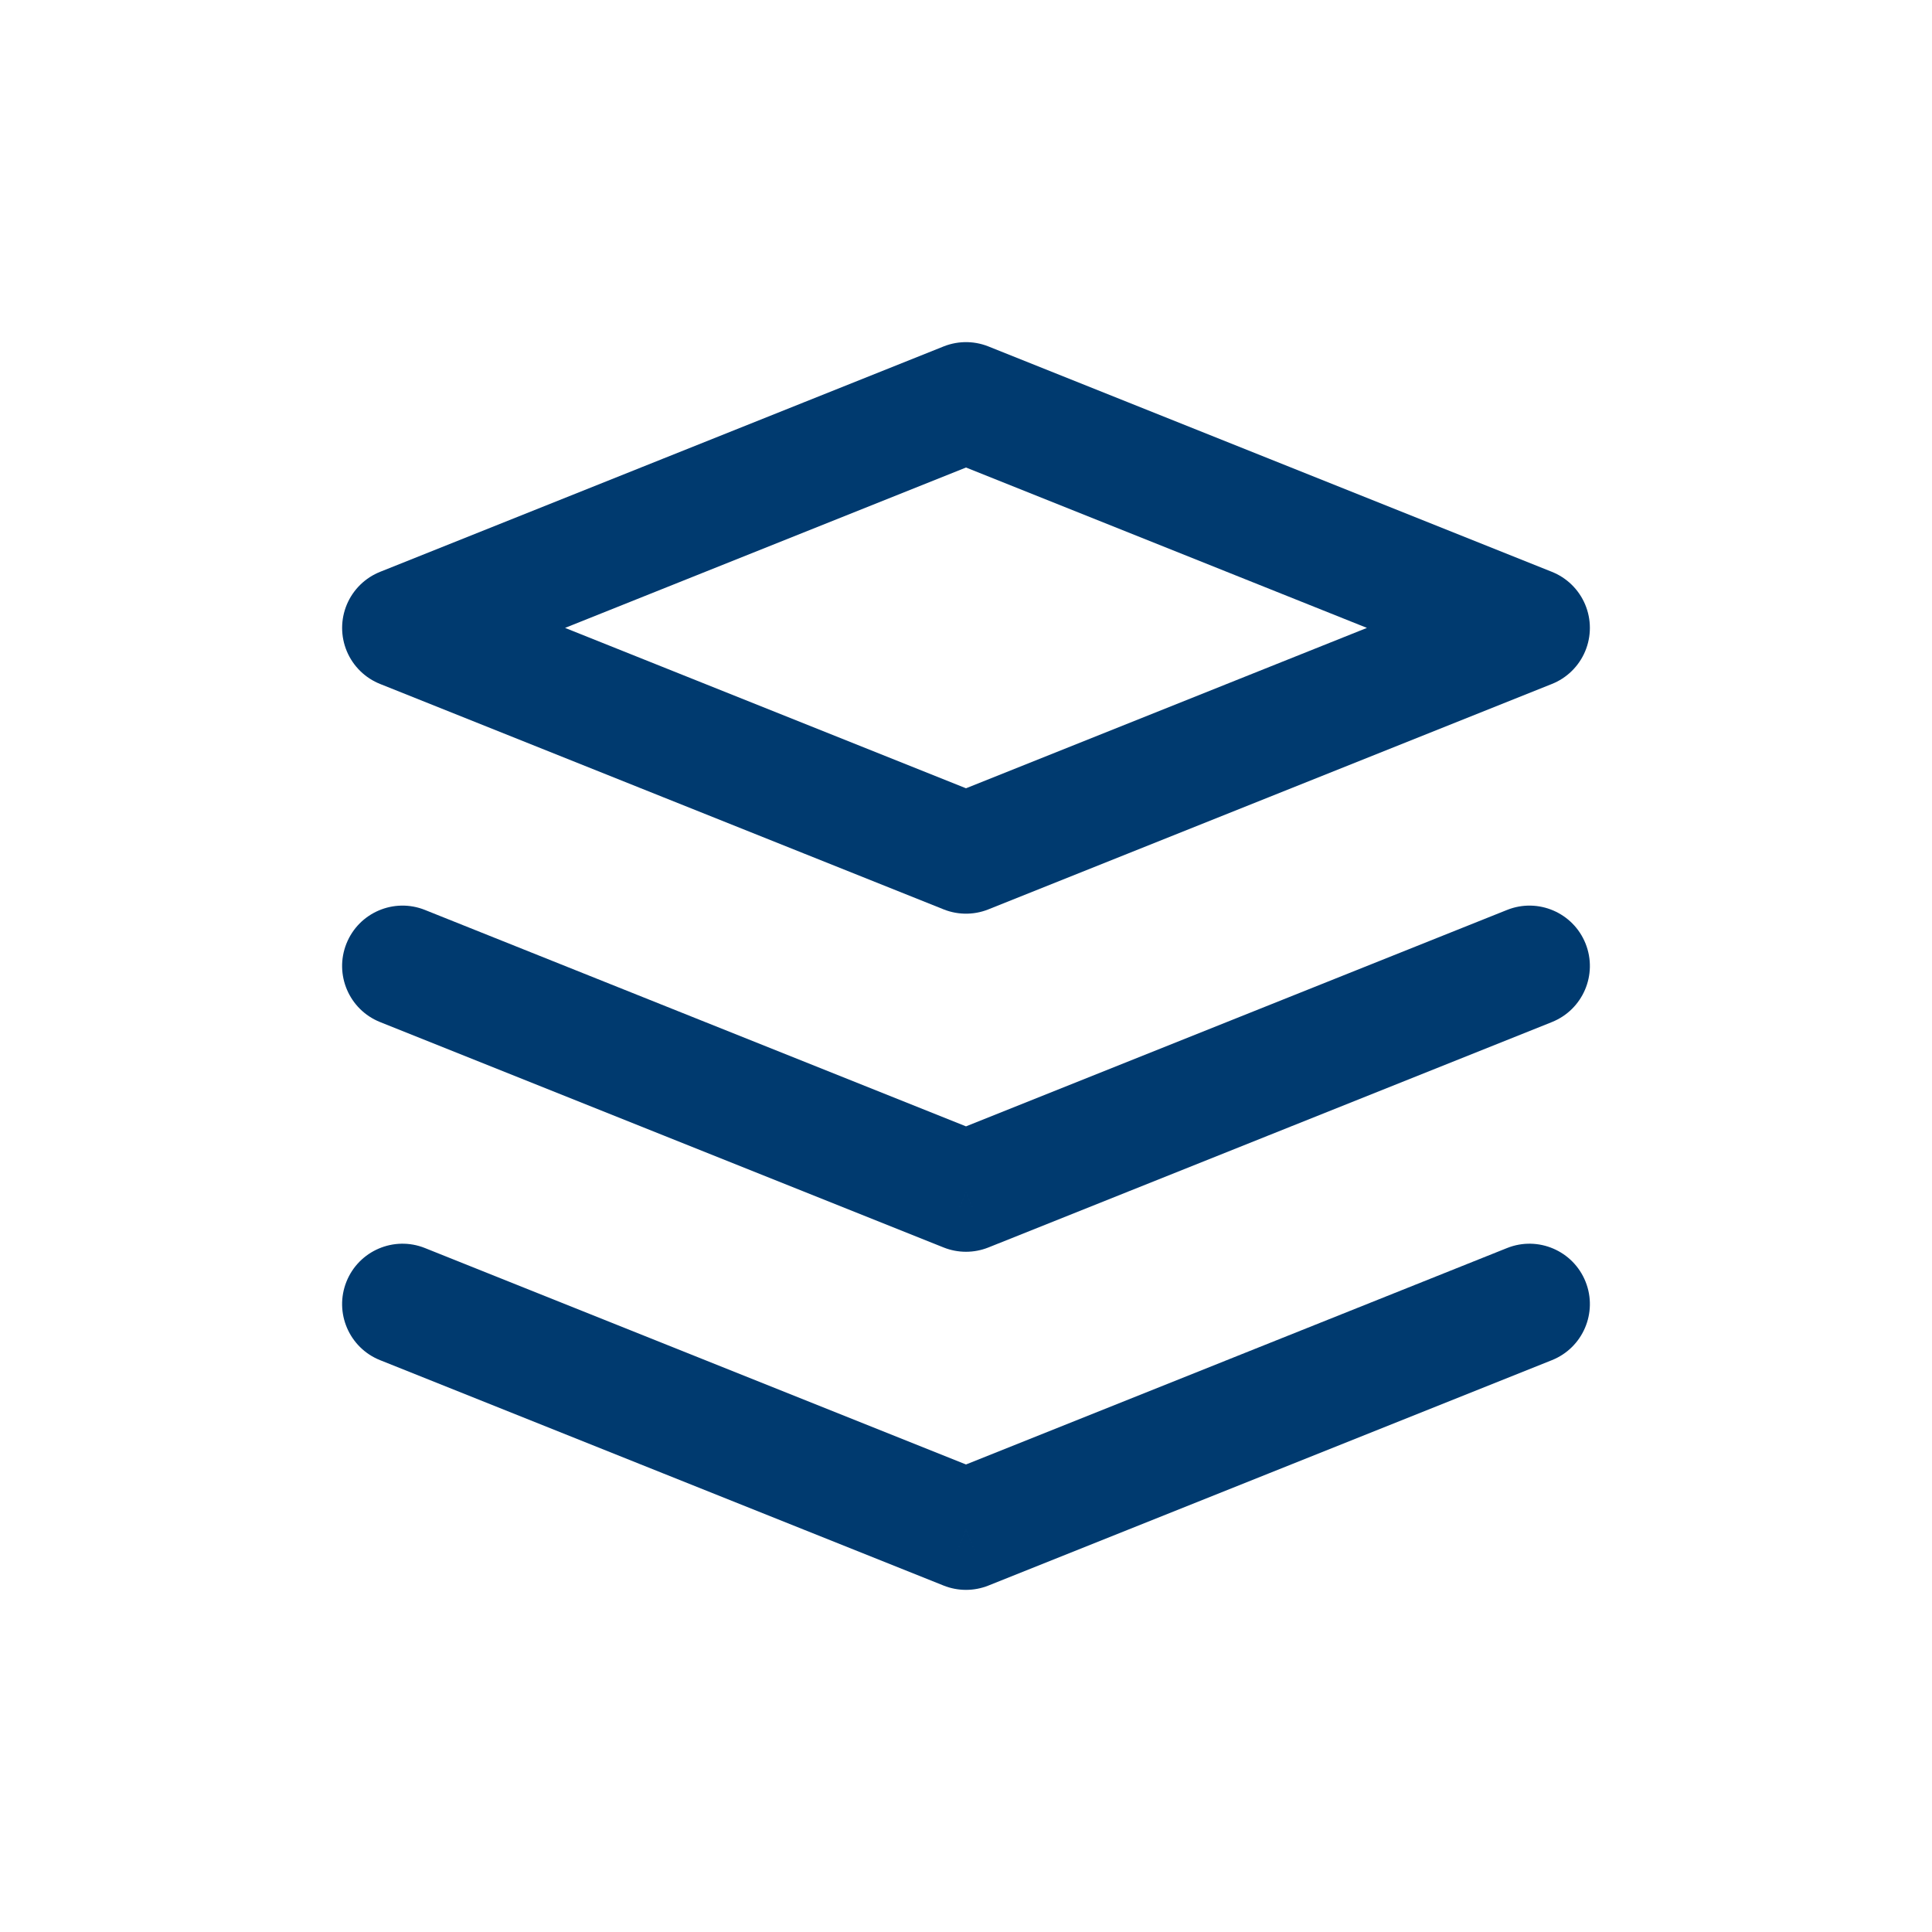
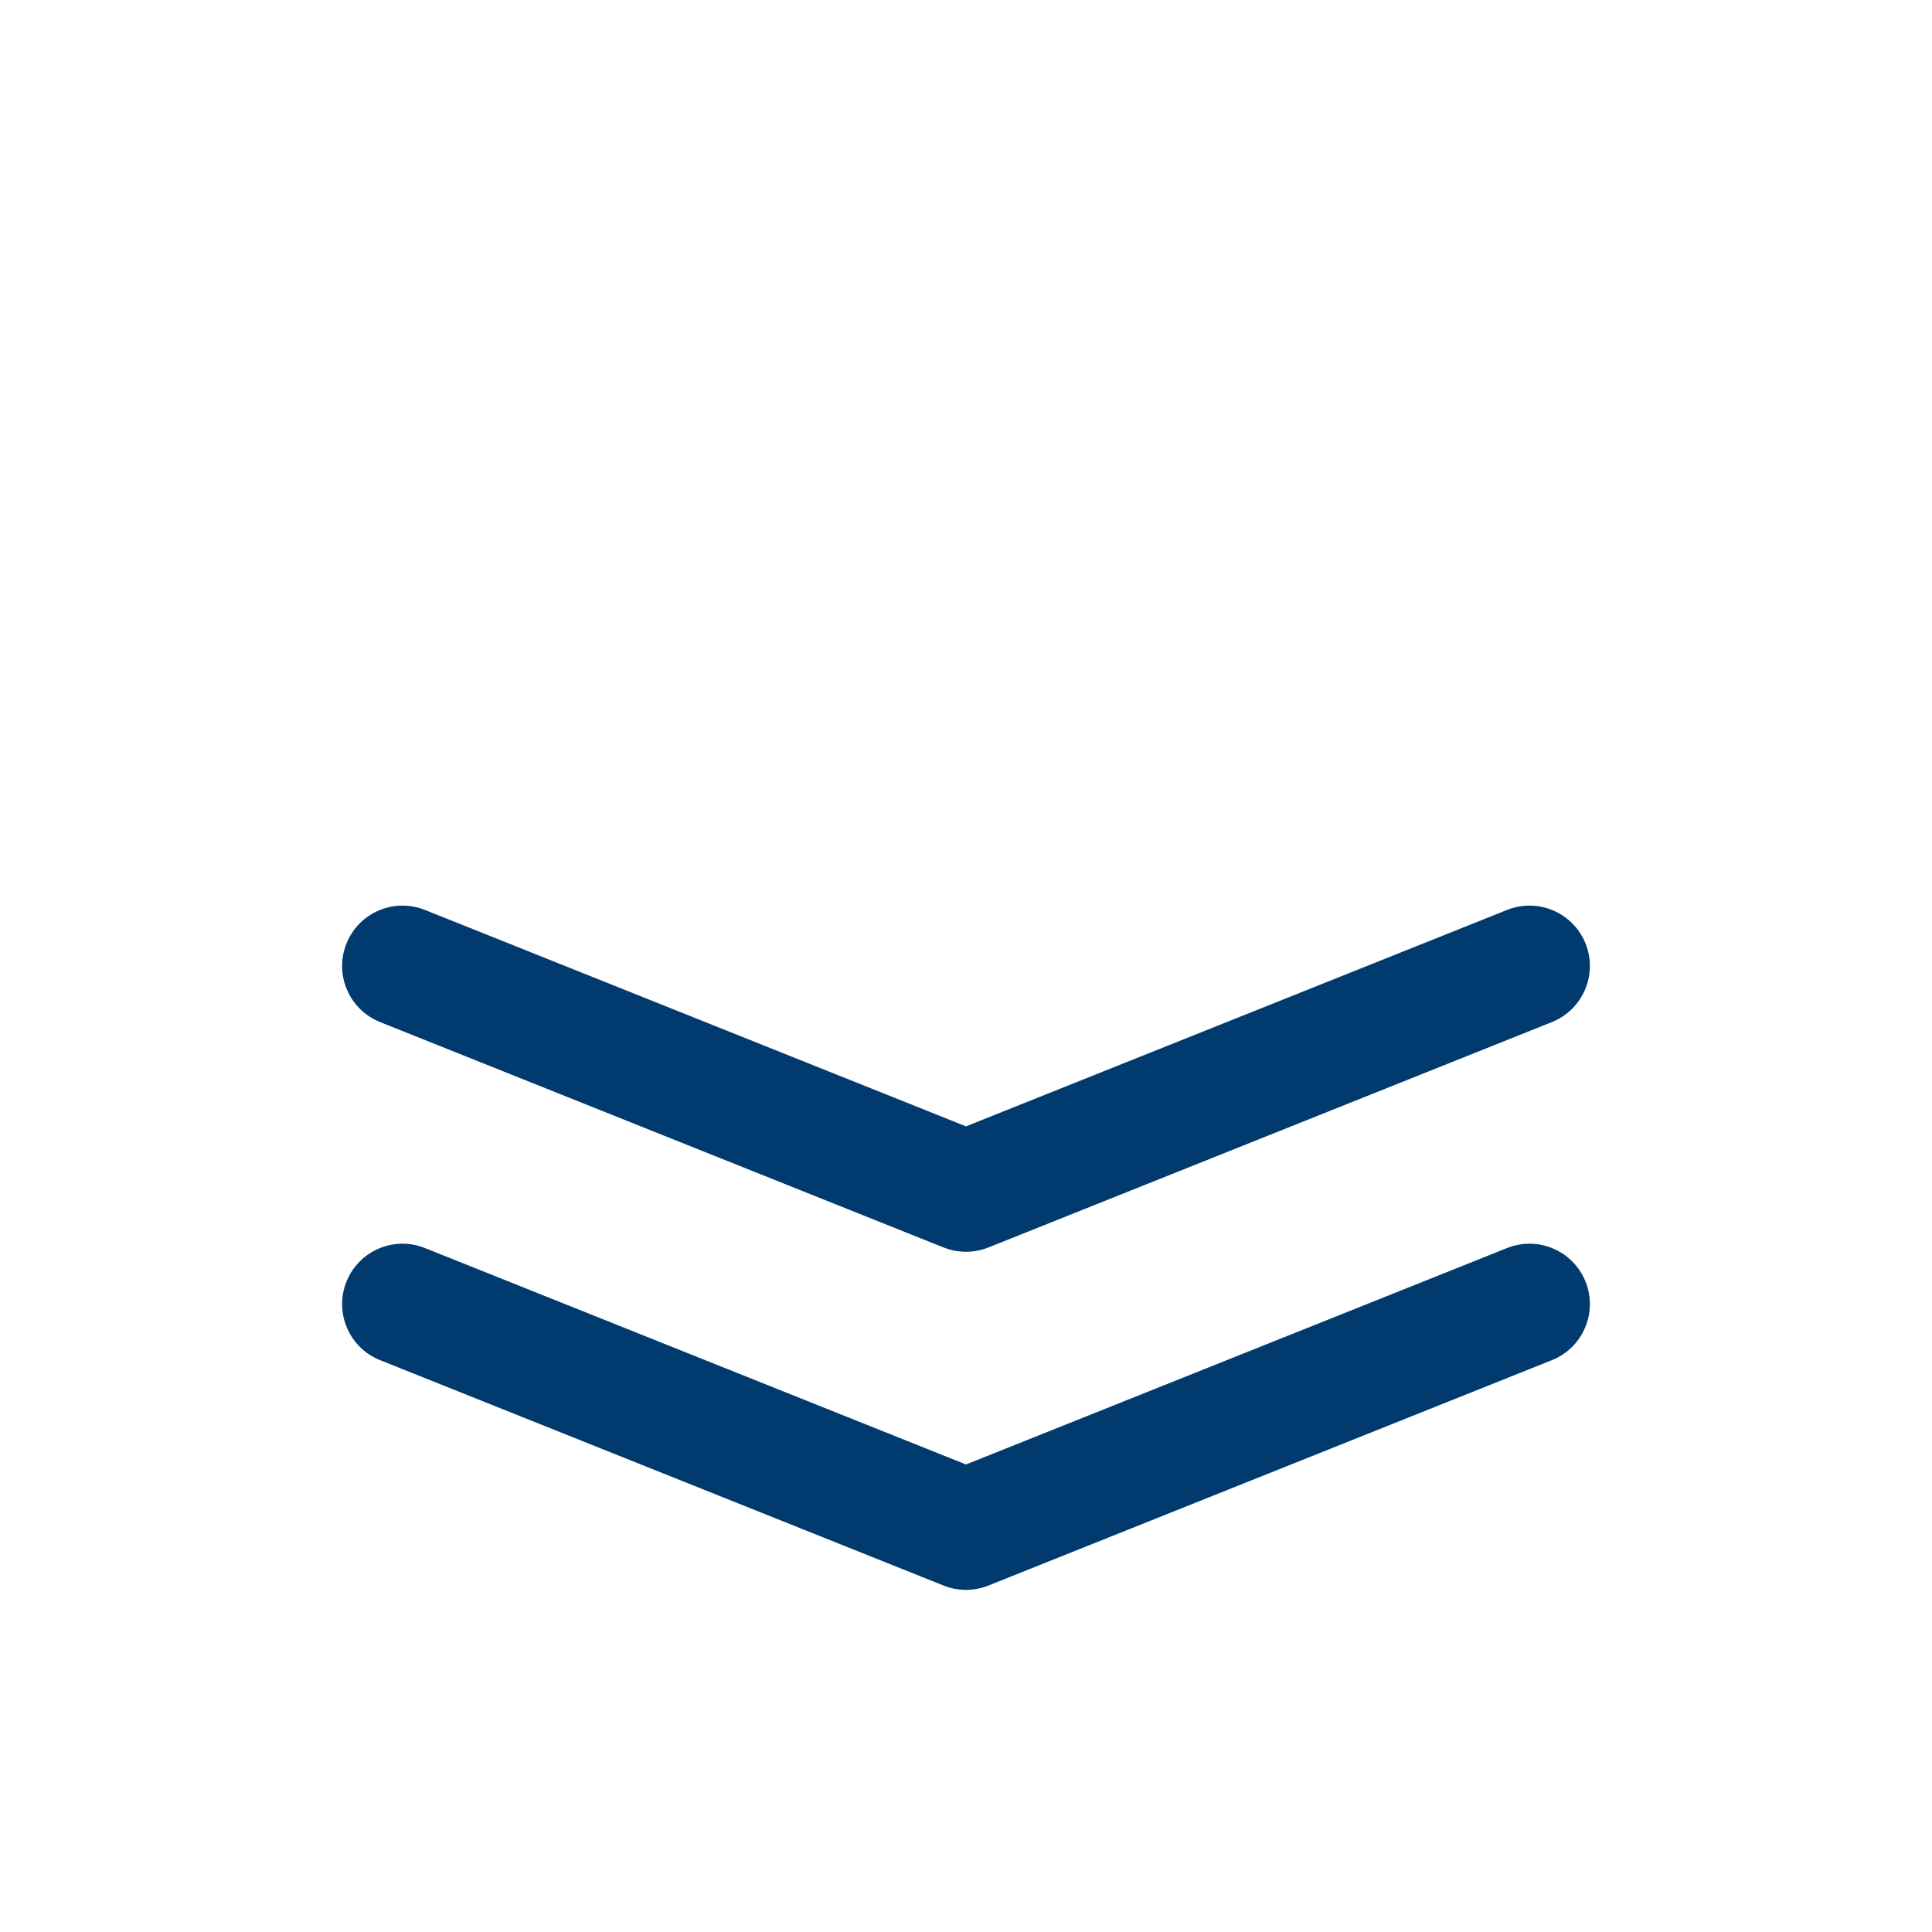
<svg xmlns="http://www.w3.org/2000/svg" width="144" height="144" viewBox="0 0 144 144" fill="none">
-   <path fill-rule="evenodd" clip-rule="evenodd" d="M72 63.6L30 46.8L72 30L114 46.8L72 63.6Z" stroke="#003A6F" stroke-width="9" stroke-linecap="round" stroke-linejoin="round" />
  <path d="M31.671 93.021C29.363 92.099 26.745 93.221 25.822 95.529C24.899 97.836 26.021 100.455 28.328 101.378L31.671 93.021ZM72 114L70.329 118.178C71.401 118.607 72.598 118.607 73.671 118.178L72 114ZM115.671 101.378C117.978 100.455 119.101 97.836 118.178 95.529C117.255 93.221 114.636 92.099 112.329 93.021L115.671 101.378ZM31.671 67.821C29.363 66.899 26.745 68.021 25.822 70.329C24.899 72.636 26.021 75.255 28.328 76.178L31.671 67.821ZM72 88.8L70.329 92.978C71.401 93.407 72.598 93.407 73.671 92.978L72 88.8ZM115.671 76.178C117.978 75.255 119.101 72.636 118.178 70.329C117.255 68.021 114.636 66.899 112.329 67.821L115.671 76.178ZM28.328 101.378L70.329 118.178L73.671 109.821L31.671 93.021L28.328 101.378ZM73.671 118.178L115.671 101.378L112.329 93.021L70.329 109.821L73.671 118.178ZM28.328 76.178L70.329 92.978L73.671 84.621L31.671 67.821L28.328 76.178ZM73.671 92.978L115.671 76.178L112.329 67.821L70.329 84.621L73.671 92.978Z" fill="#003A6F" />
</svg>